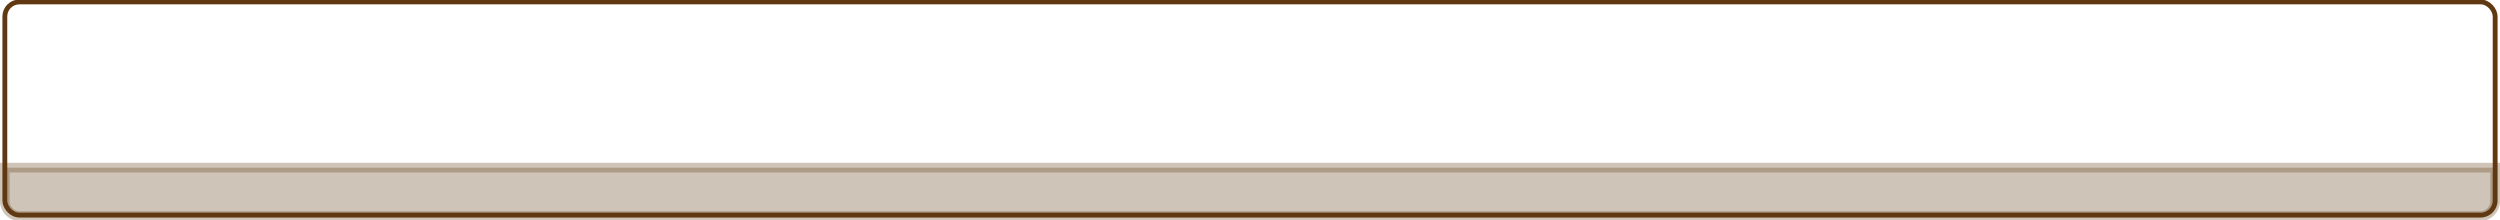
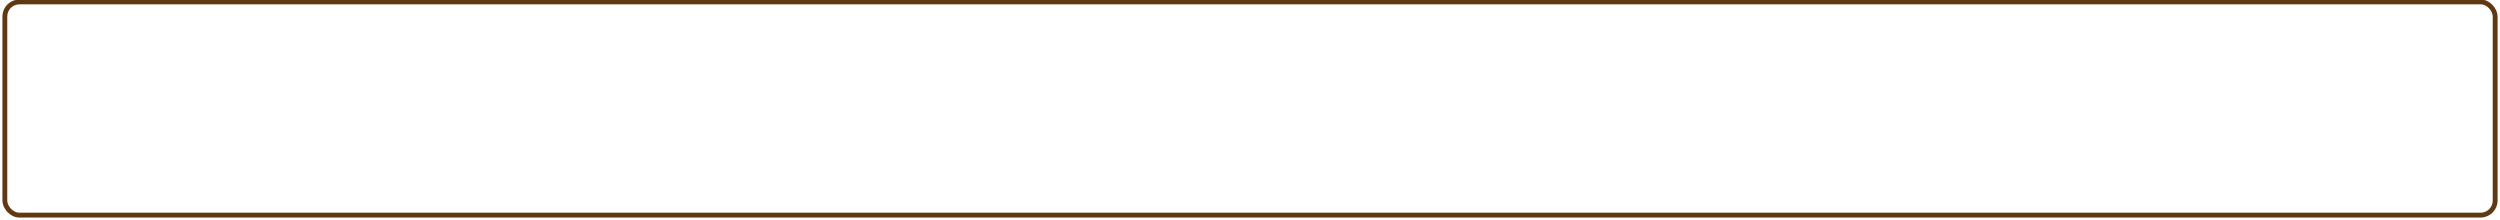
<svg xmlns="http://www.w3.org/2000/svg" id="b" viewBox="0 0 258 22.7">
  <g id="c">
-     <path d="M.5,17.3h257v3.5c0,.8-.7,1.5-1.5,1.5H2c-.8,0-1.5-.7-1.5-1.5v-3.5h0Z" fill="#603913" opacity=".3" stroke="#603913" stroke-miterlimit="10" />
    <rect x=".5" y=".2" width="257" height="22" rx="1.5" ry="1.5" fill="none" stroke="#603913" stroke-miterlimit="10" stroke-width=".5" />
  </g>
</svg>